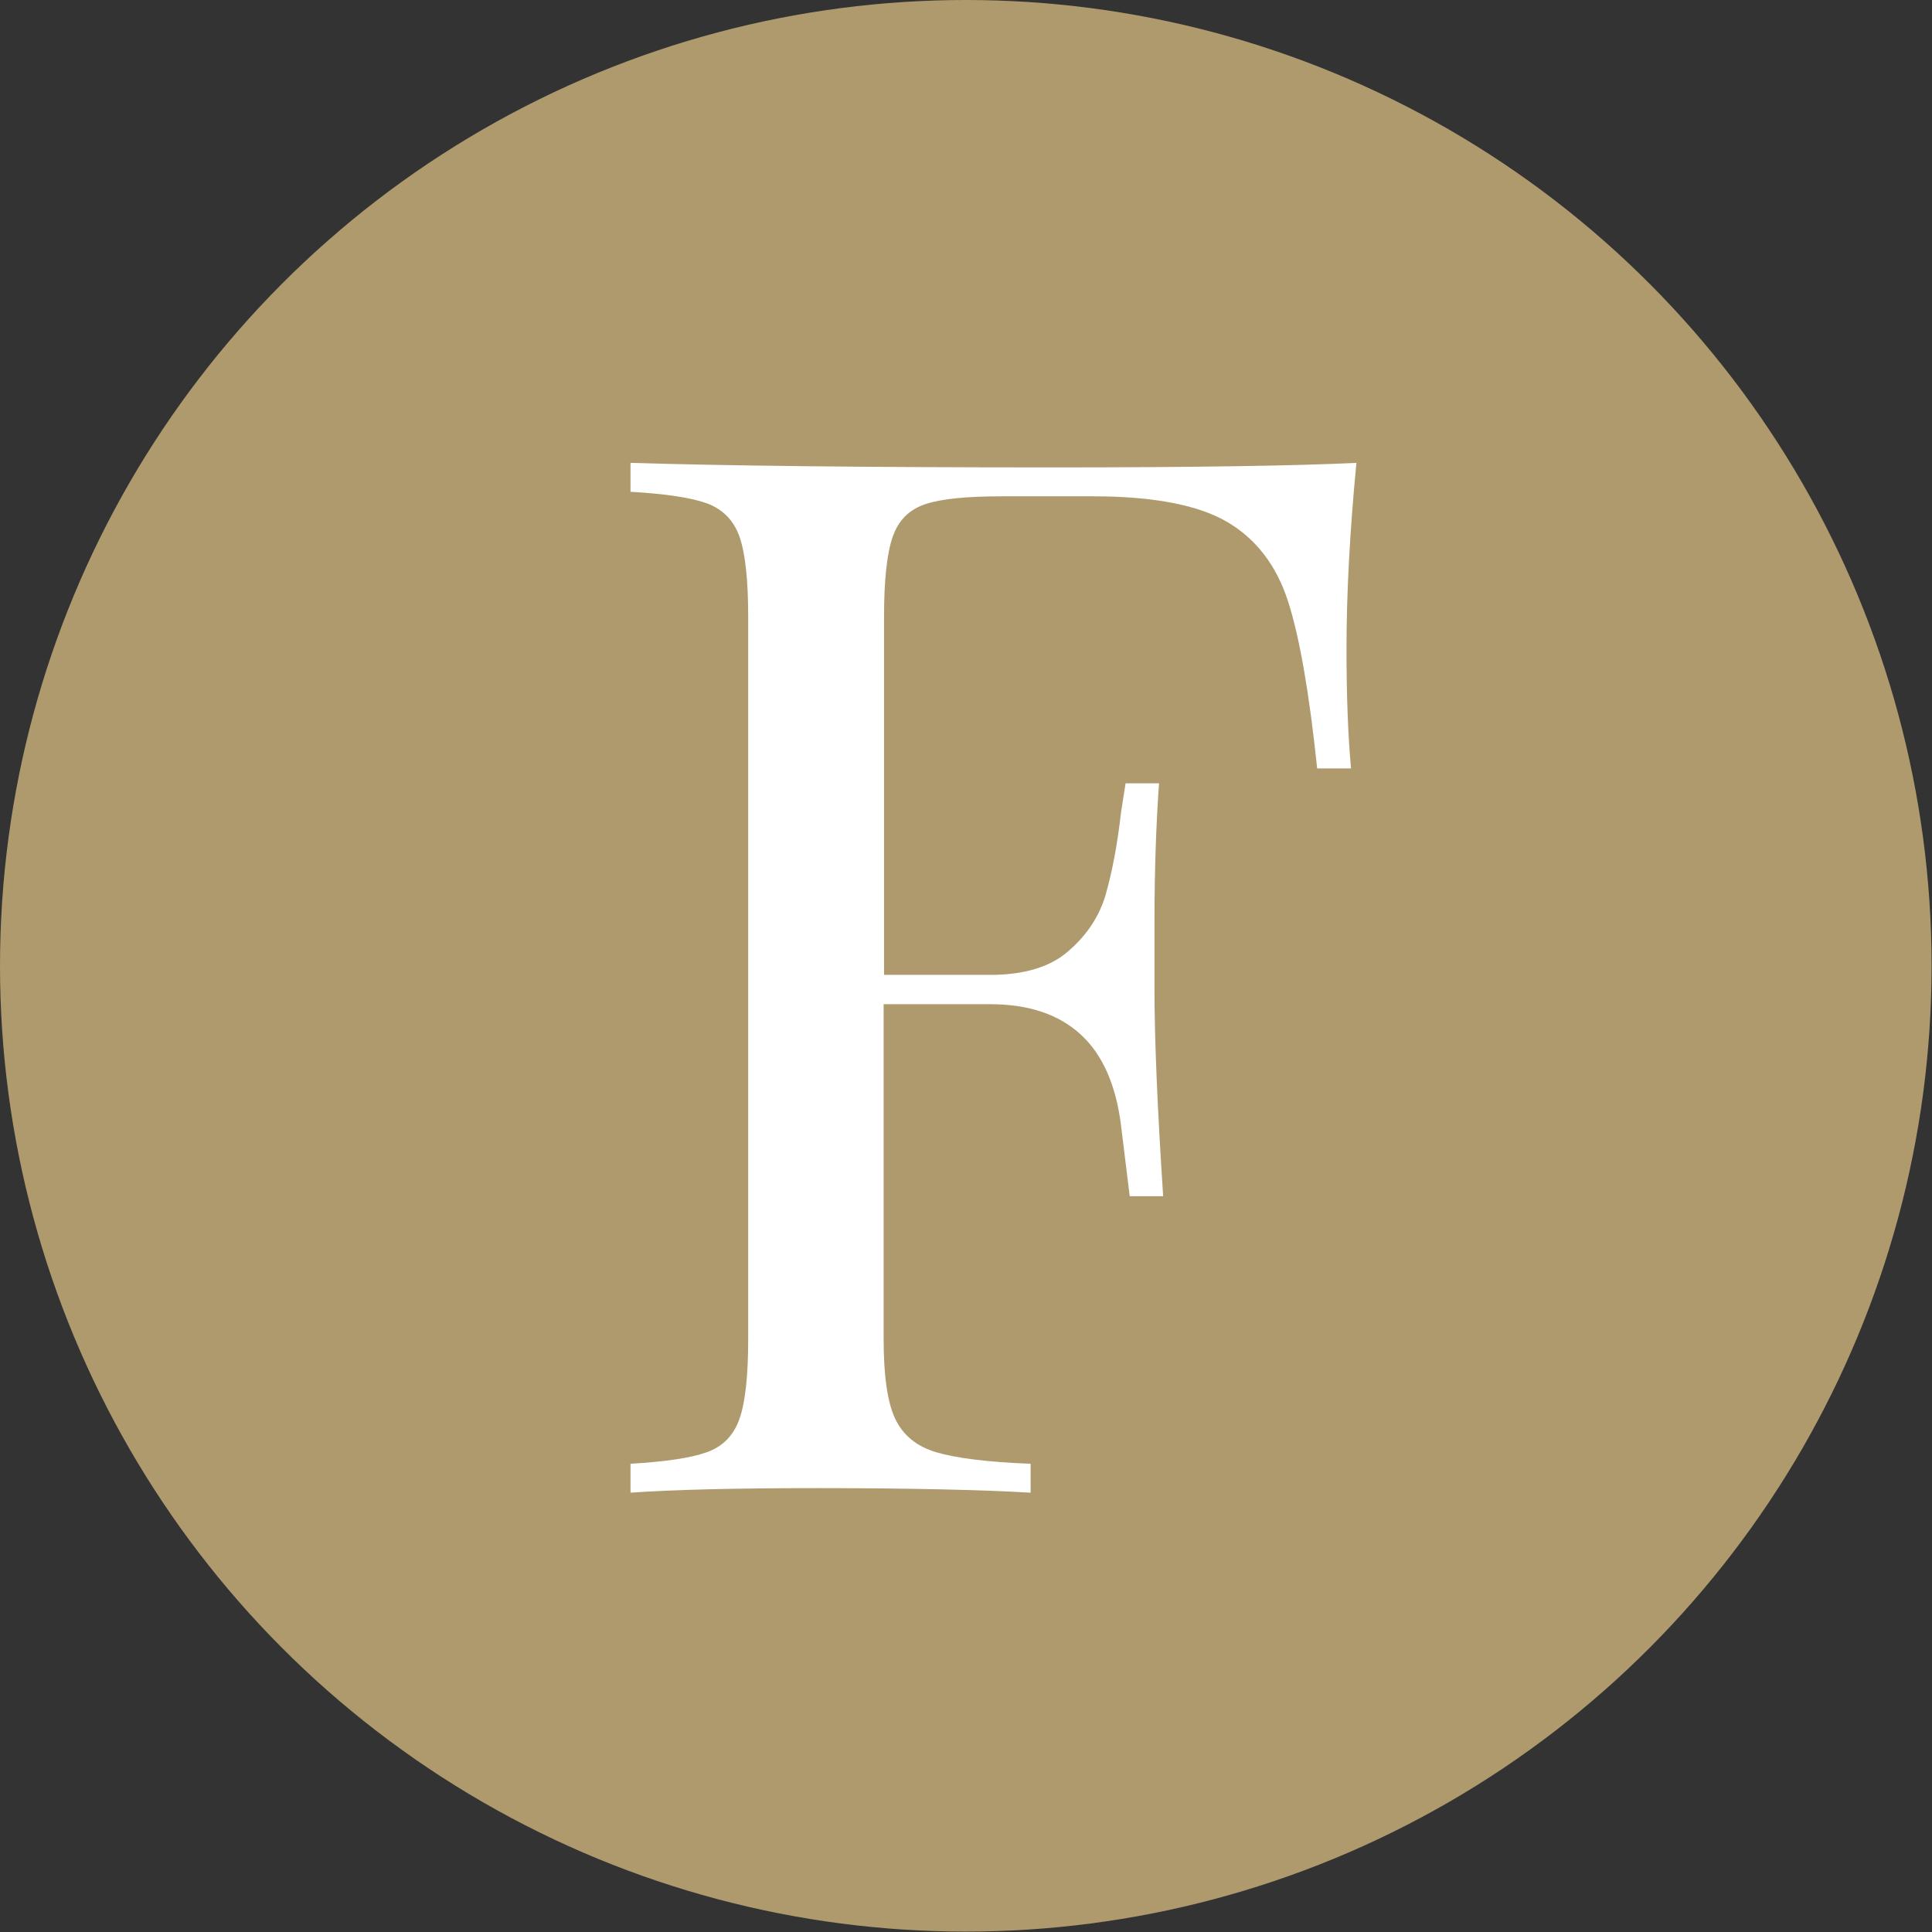
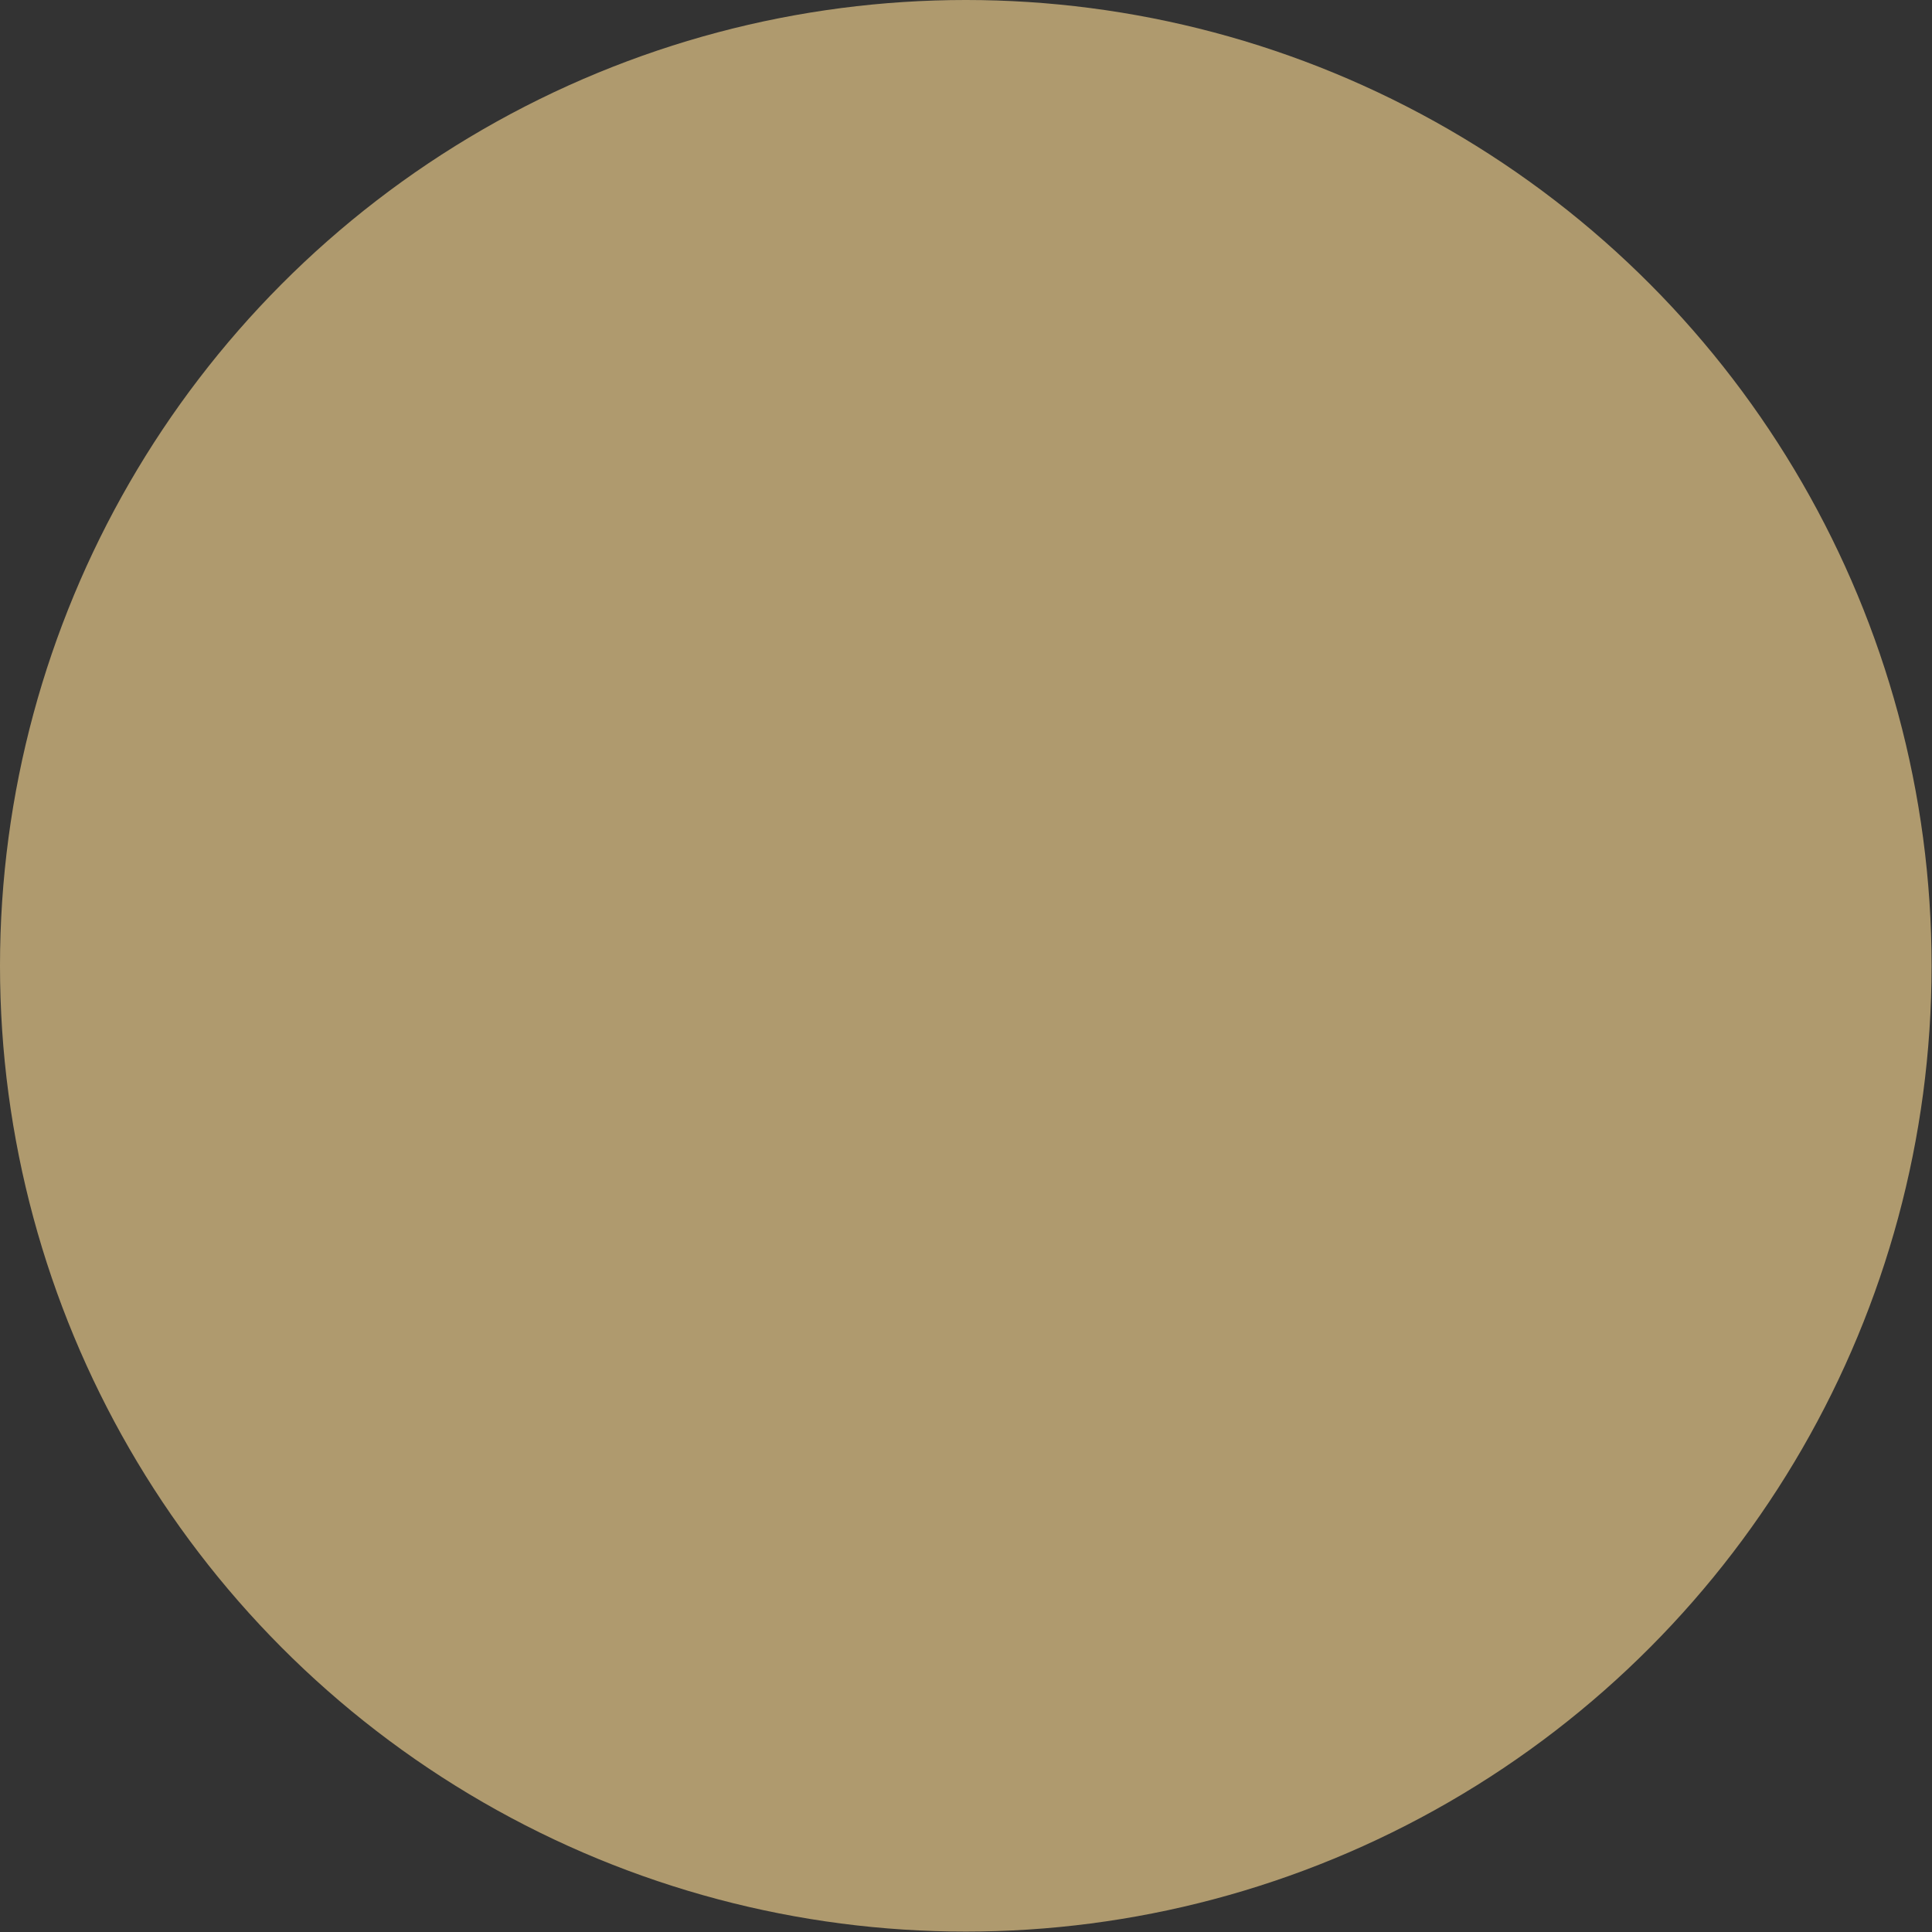
<svg xmlns="http://www.w3.org/2000/svg" version="1.1" id="Layer_1" x="0" y="0" viewBox="0 0 467.9 467.9" xml:space="preserve" width="40" height="40">
  <rect x="0" y="0" width="467.9" height="467.9" fill="#333333" stroke="none" />
  <style />
  <circle cx="233.9" cy="233.9" r="233.9" fill="#af9a6e" />
-   <path d="M326.1 157.2c0 11.7.4 21.4 1.1 28.9H319c-1.9-18.1-4.2-31.5-7-40.3s-7.8-15.3-14.8-19.4c-7-4.1-17.9-6.2-32.4-6.2h-22.2c-8.5 0-14.6.6-18.5 1.9-3.9 1.3-6.5 3.9-7.9 7.9-1.4 4-2.1 10.5-2.1 19.4v86.7h25.7c8.2 0 14.6-1.9 19-5.8 4.5-3.9 7.5-8.5 9-13.7 1.5-5.3 2.8-11.9 3.7-19.9l1.1-7h8.1c-.7 9.9-1.1 20.9-1.1 33.1v16.9c0 12 .7 28.7 2.1 50h-8.1c-.2-1.6-.9-7.3-2.1-17.1-1.2-9.7-4.4-17.1-9.7-22s-12.6-7.4-22-7.4H214v81c0 8.9.9 15.4 2.8 19.4 1.9 4 5.2 6.7 9.9 8.1 4.7 1.4 12.3 2.4 22.9 2.8v7c-12.2-.7-29.5-1.1-51.8-1.1-20.2 0-35.2.4-45.1 1.1v-7c8.5-.5 14.6-1.4 18.5-2.8 3.9-1.4 6.5-4.1 7.9-8.1 1.4-4 2.1-10.4 2.1-19.4V149.4c0-8.9-.7-15.4-2.1-19.4-1.4-4-4.1-6.7-7.9-8.1-3.9-1.4-10-2.3-18.5-2.8v-7c23 .7 57.1 1.1 102.2 1.1 34.5 0 59.1-.4 73.6-1.1-1.6 16.6-2.4 31.7-2.4 45.1z" fill="#fff" />
</svg>